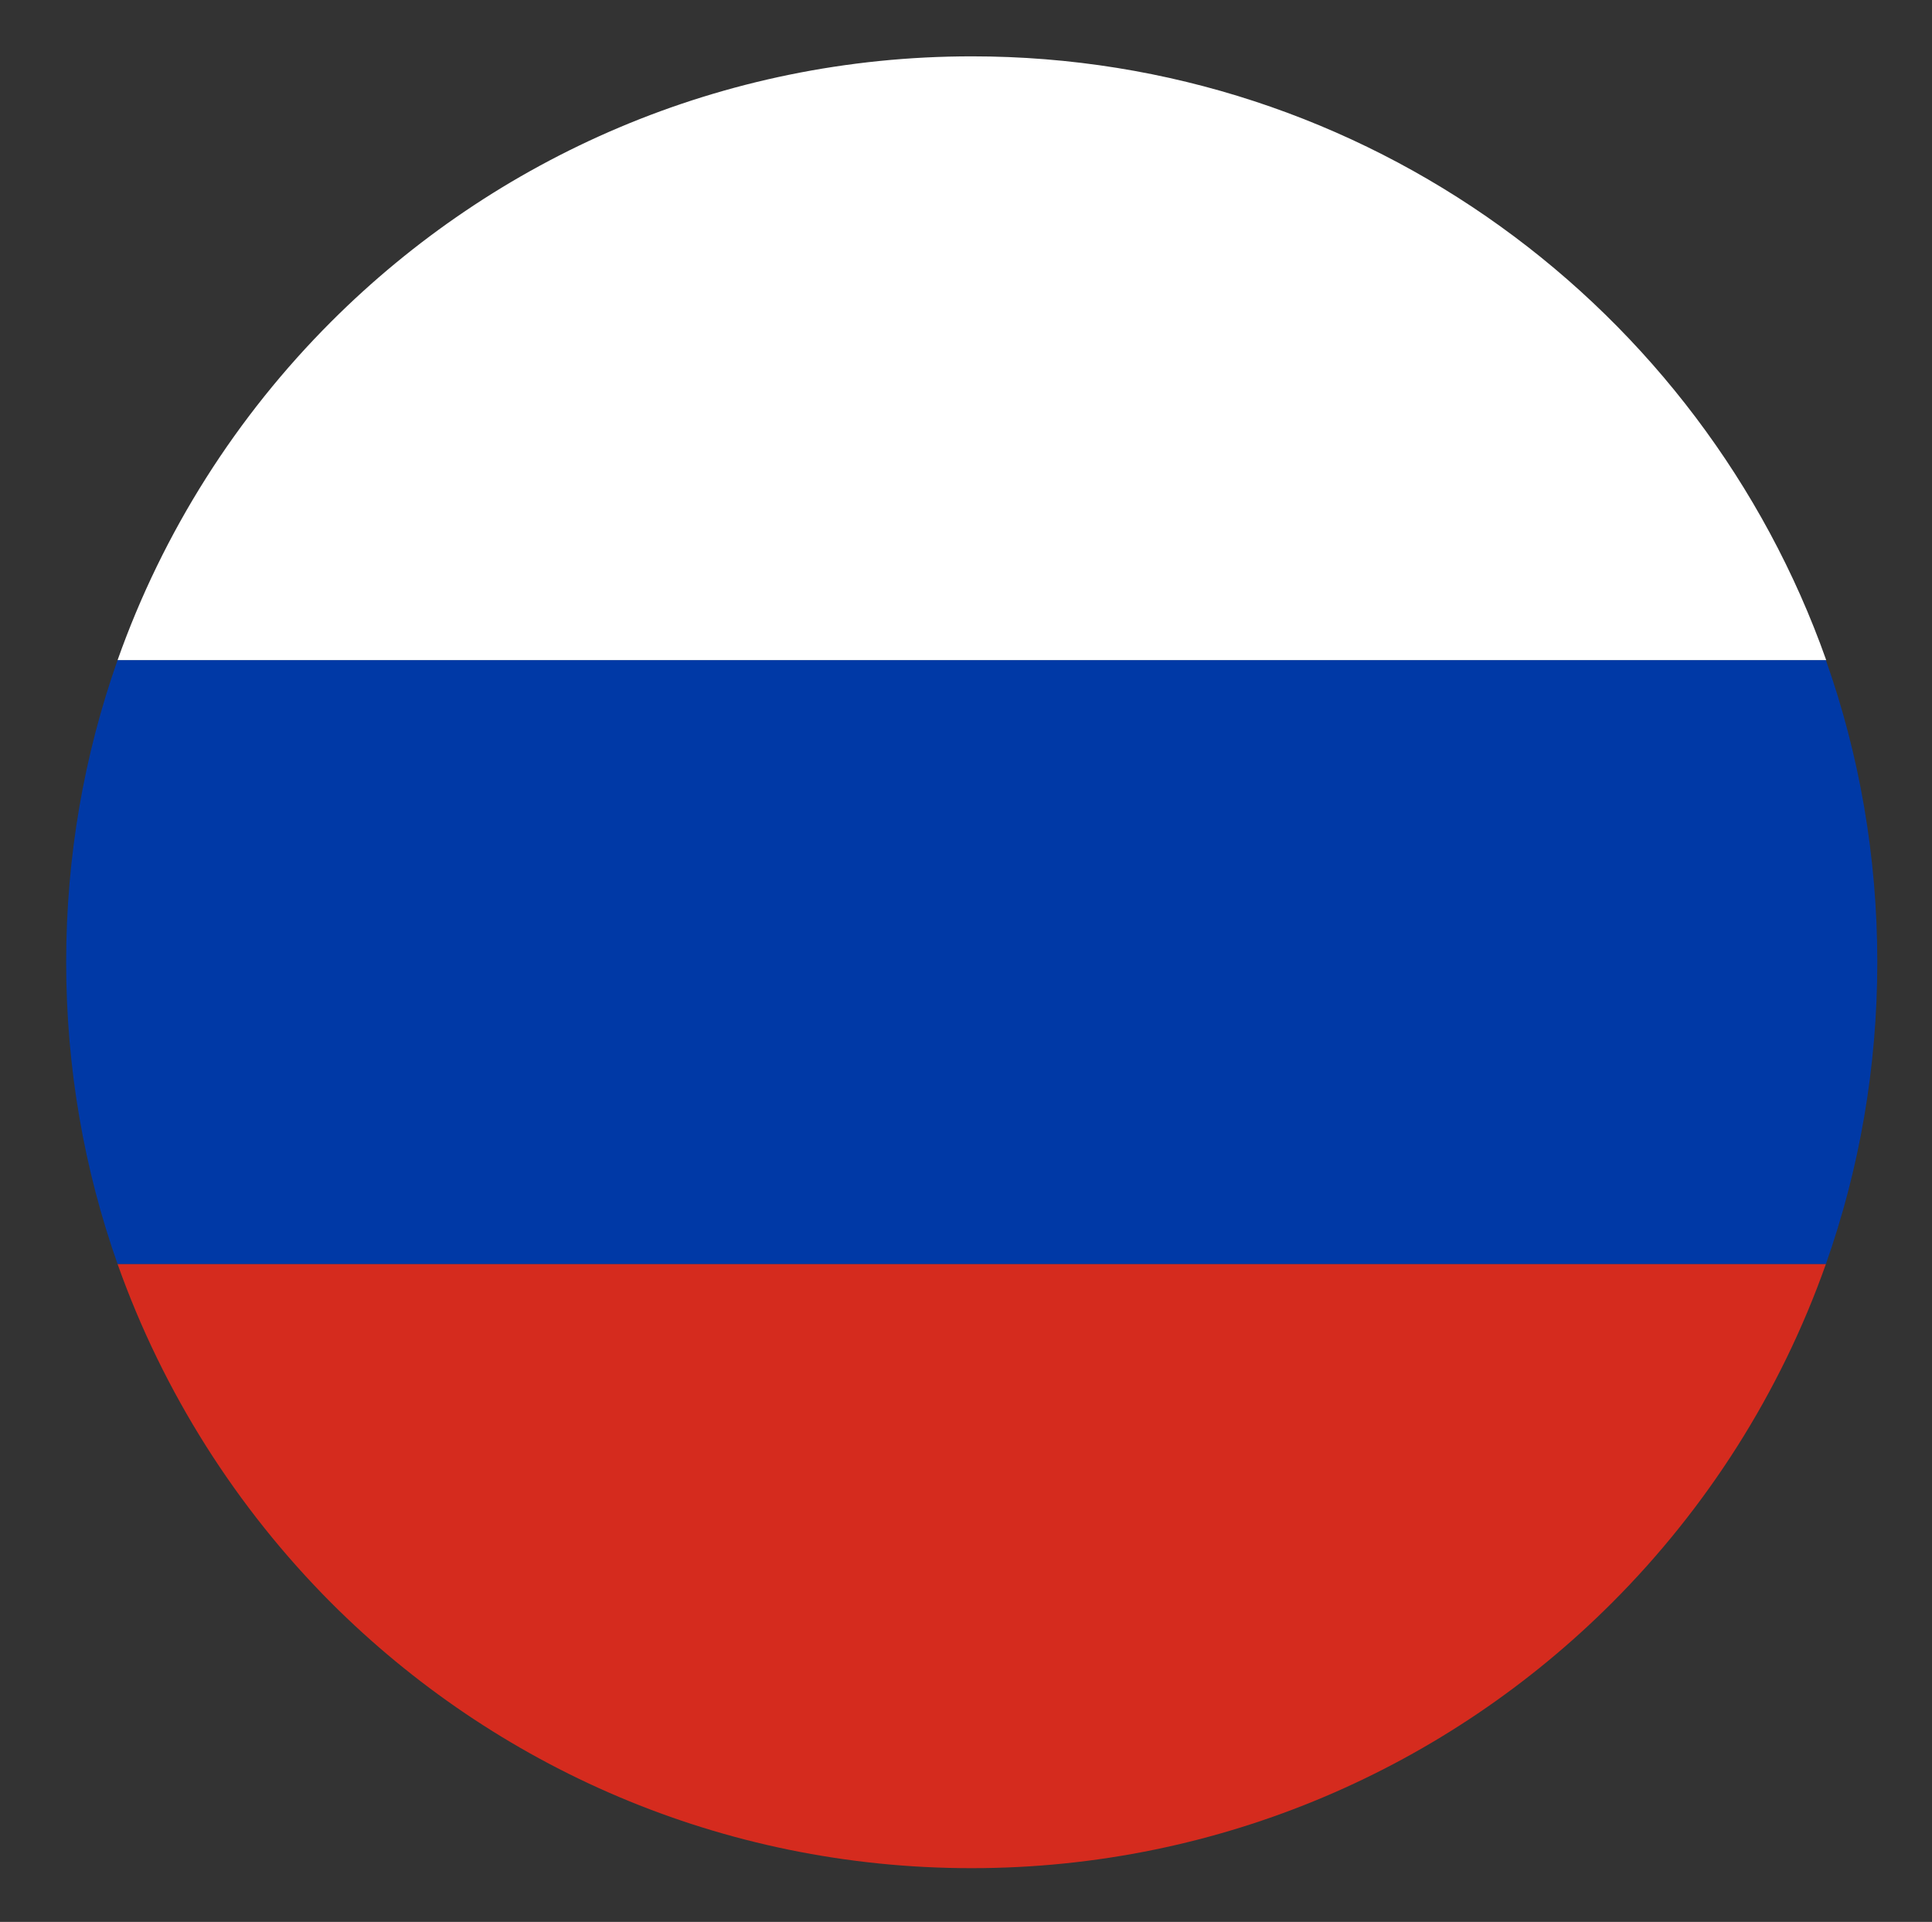
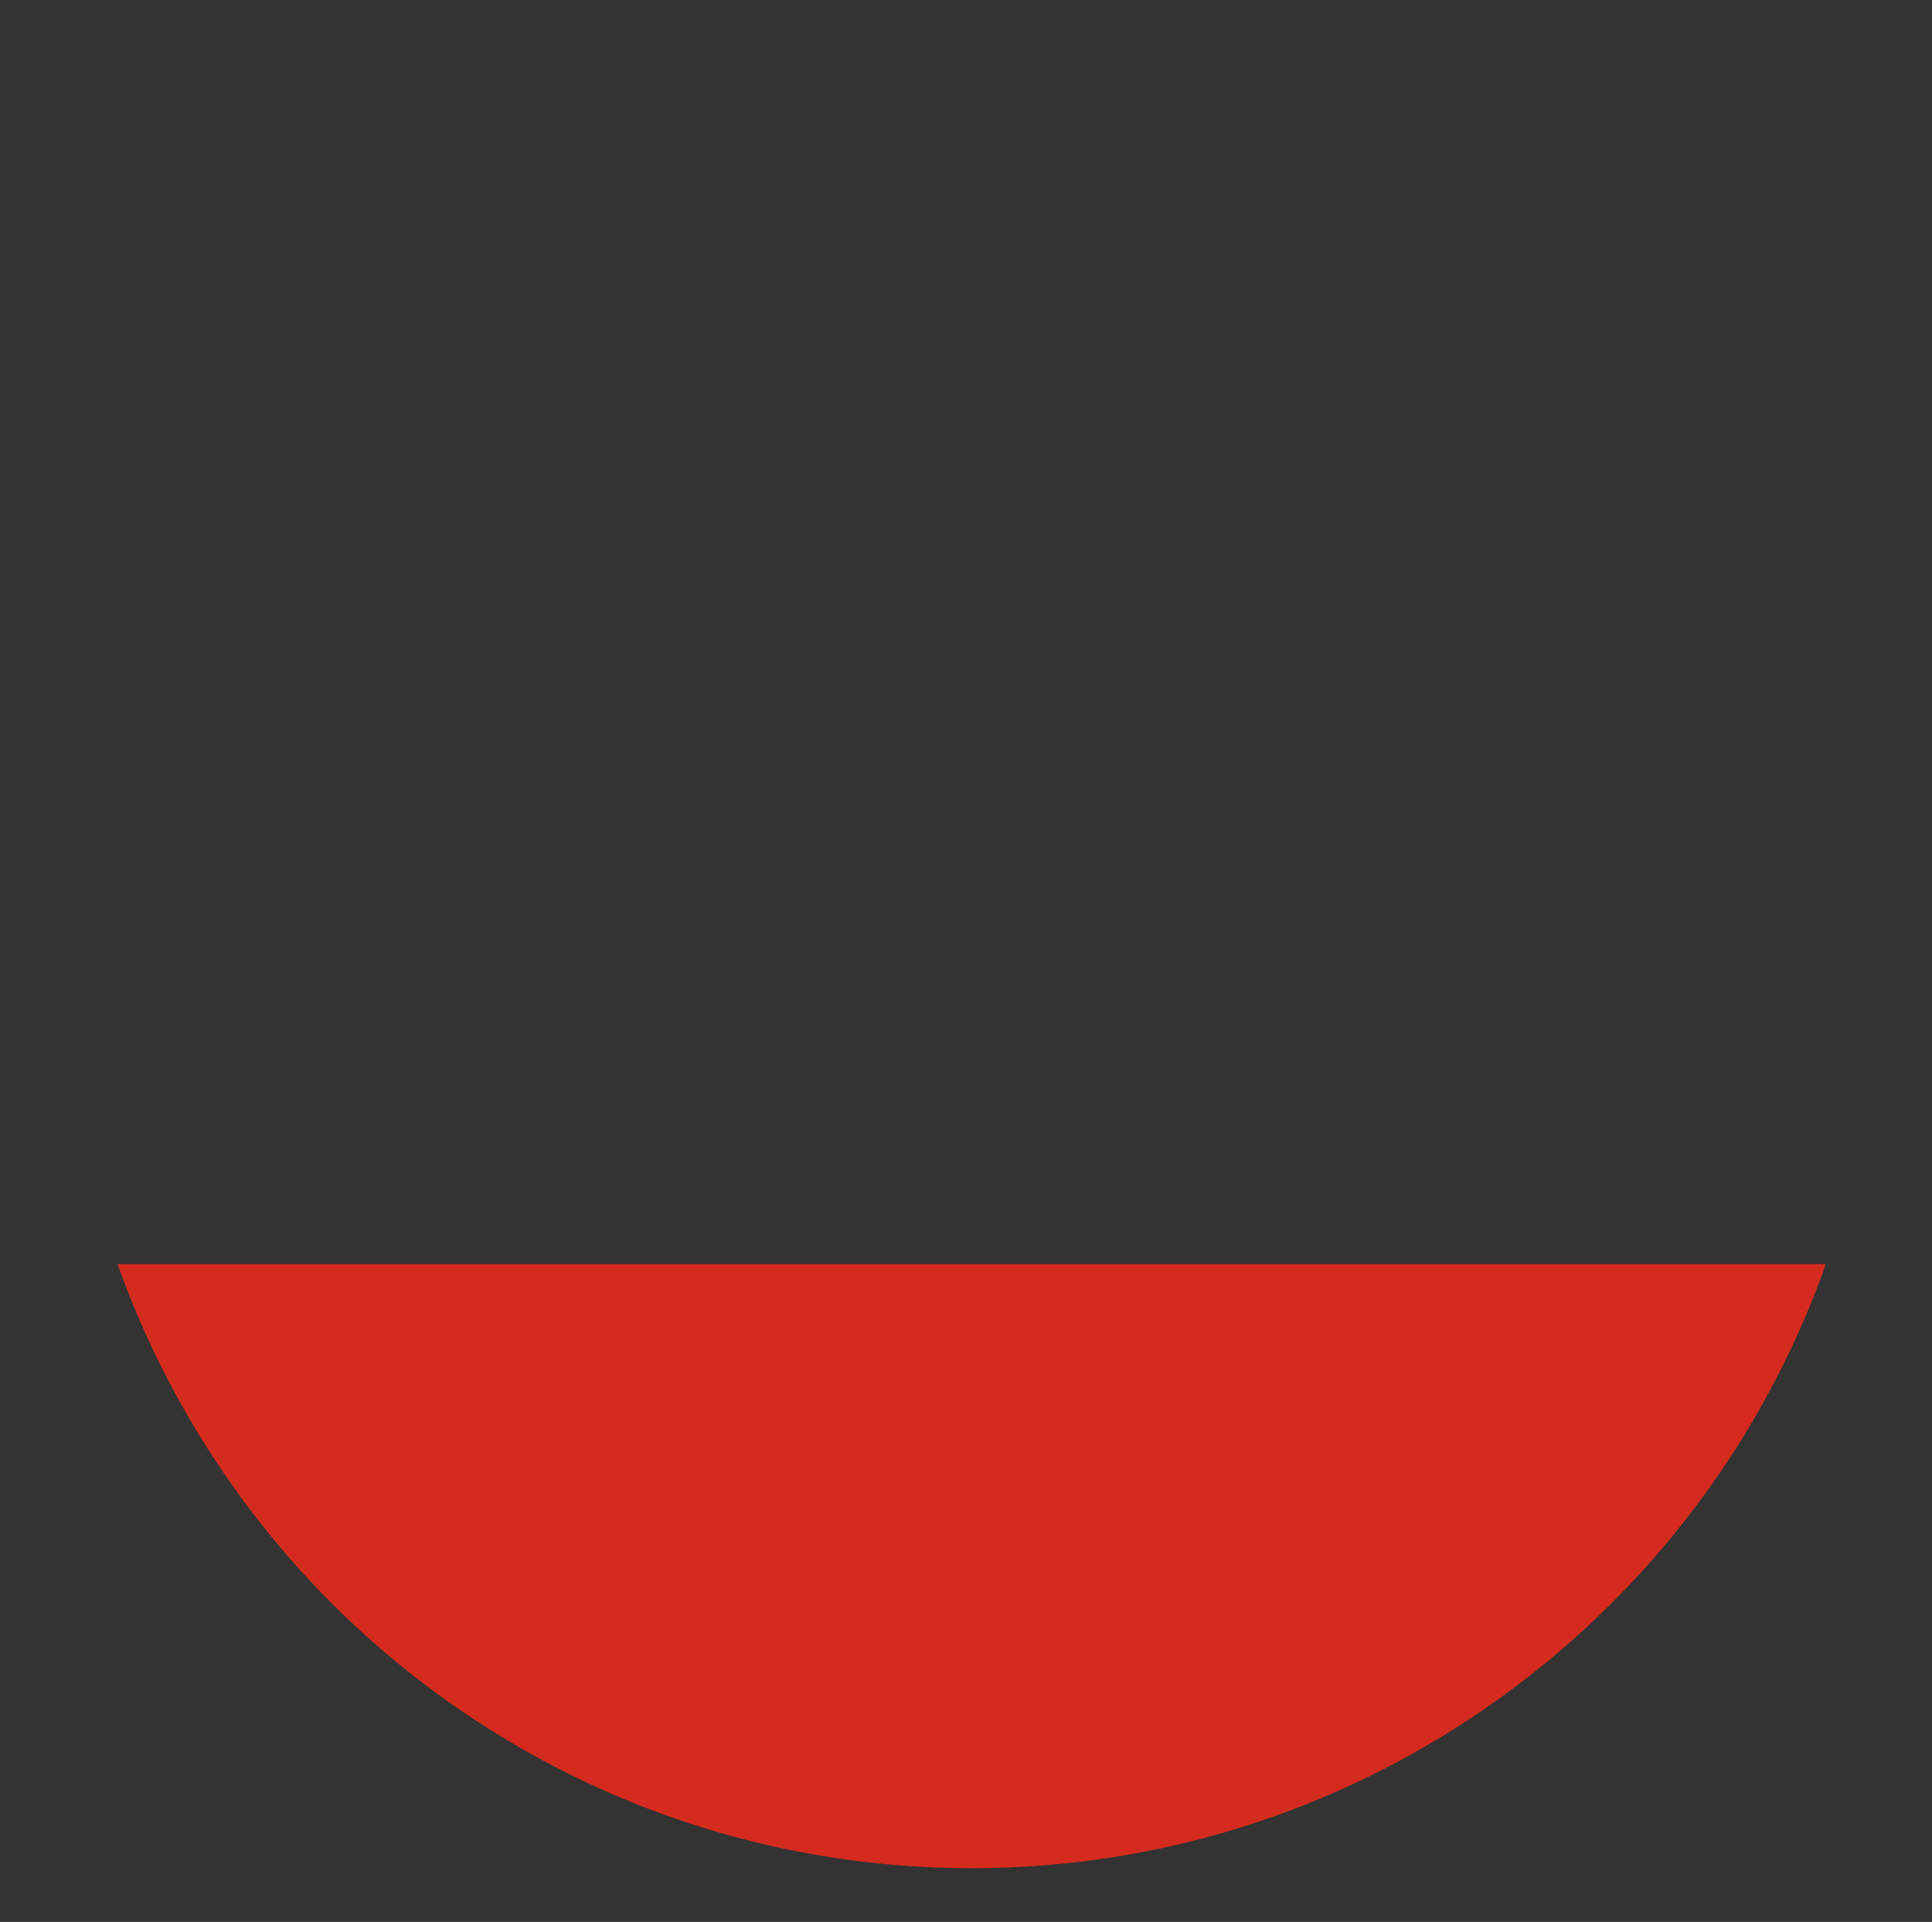
<svg xmlns="http://www.w3.org/2000/svg" version="1.1" id="Layer_1" x="0px" y="0px" viewBox="183.8 107.3 589.8 586.7" style="enable-background:new 183.8 107.3 589.8 586.7;" xml:space="preserve">
  <rect x="183.8" y="107.3" width="589.8" height="586.7" fill="#333333" stroke="none" />
  <style type="text/css">
	.st0{fill:#0039A6;}
	.st1{fill:#FFFFFF;}
	.st2{fill:#D52B1E;}
</style>
  <g>
    <g id="XMLID_1_">
      <g>
-         <path class="st0" d="M741.2,308.8c10.2,28.8,15.7,59.9,15.7,92.2s-5.5,63.3-15.7,92.2H219.7C209.5,464.3,204,433.3,204,401     s5.5-63.3,15.7-92.2H741.2z" />
-         <path class="st1" d="M480.5,124.5c120.4,0,222.8,76.9,260.8,184.3H219.7c13.9-39.3,36.4-74.5,65.2-103.3     C335,155.4,404.1,124.5,480.5,124.5z" />
        <path class="st2" d="M219.7,493.2h521.5c-13.9,39.3-36.4,74.5-65.3,103.4c-50,50-119.2,81-195.5,81c-76.4,0-145.5-31-195.5-81     C256.1,567.7,233.6,532.4,219.7,493.2z" />
      </g>
    </g>
  </g>
</svg>